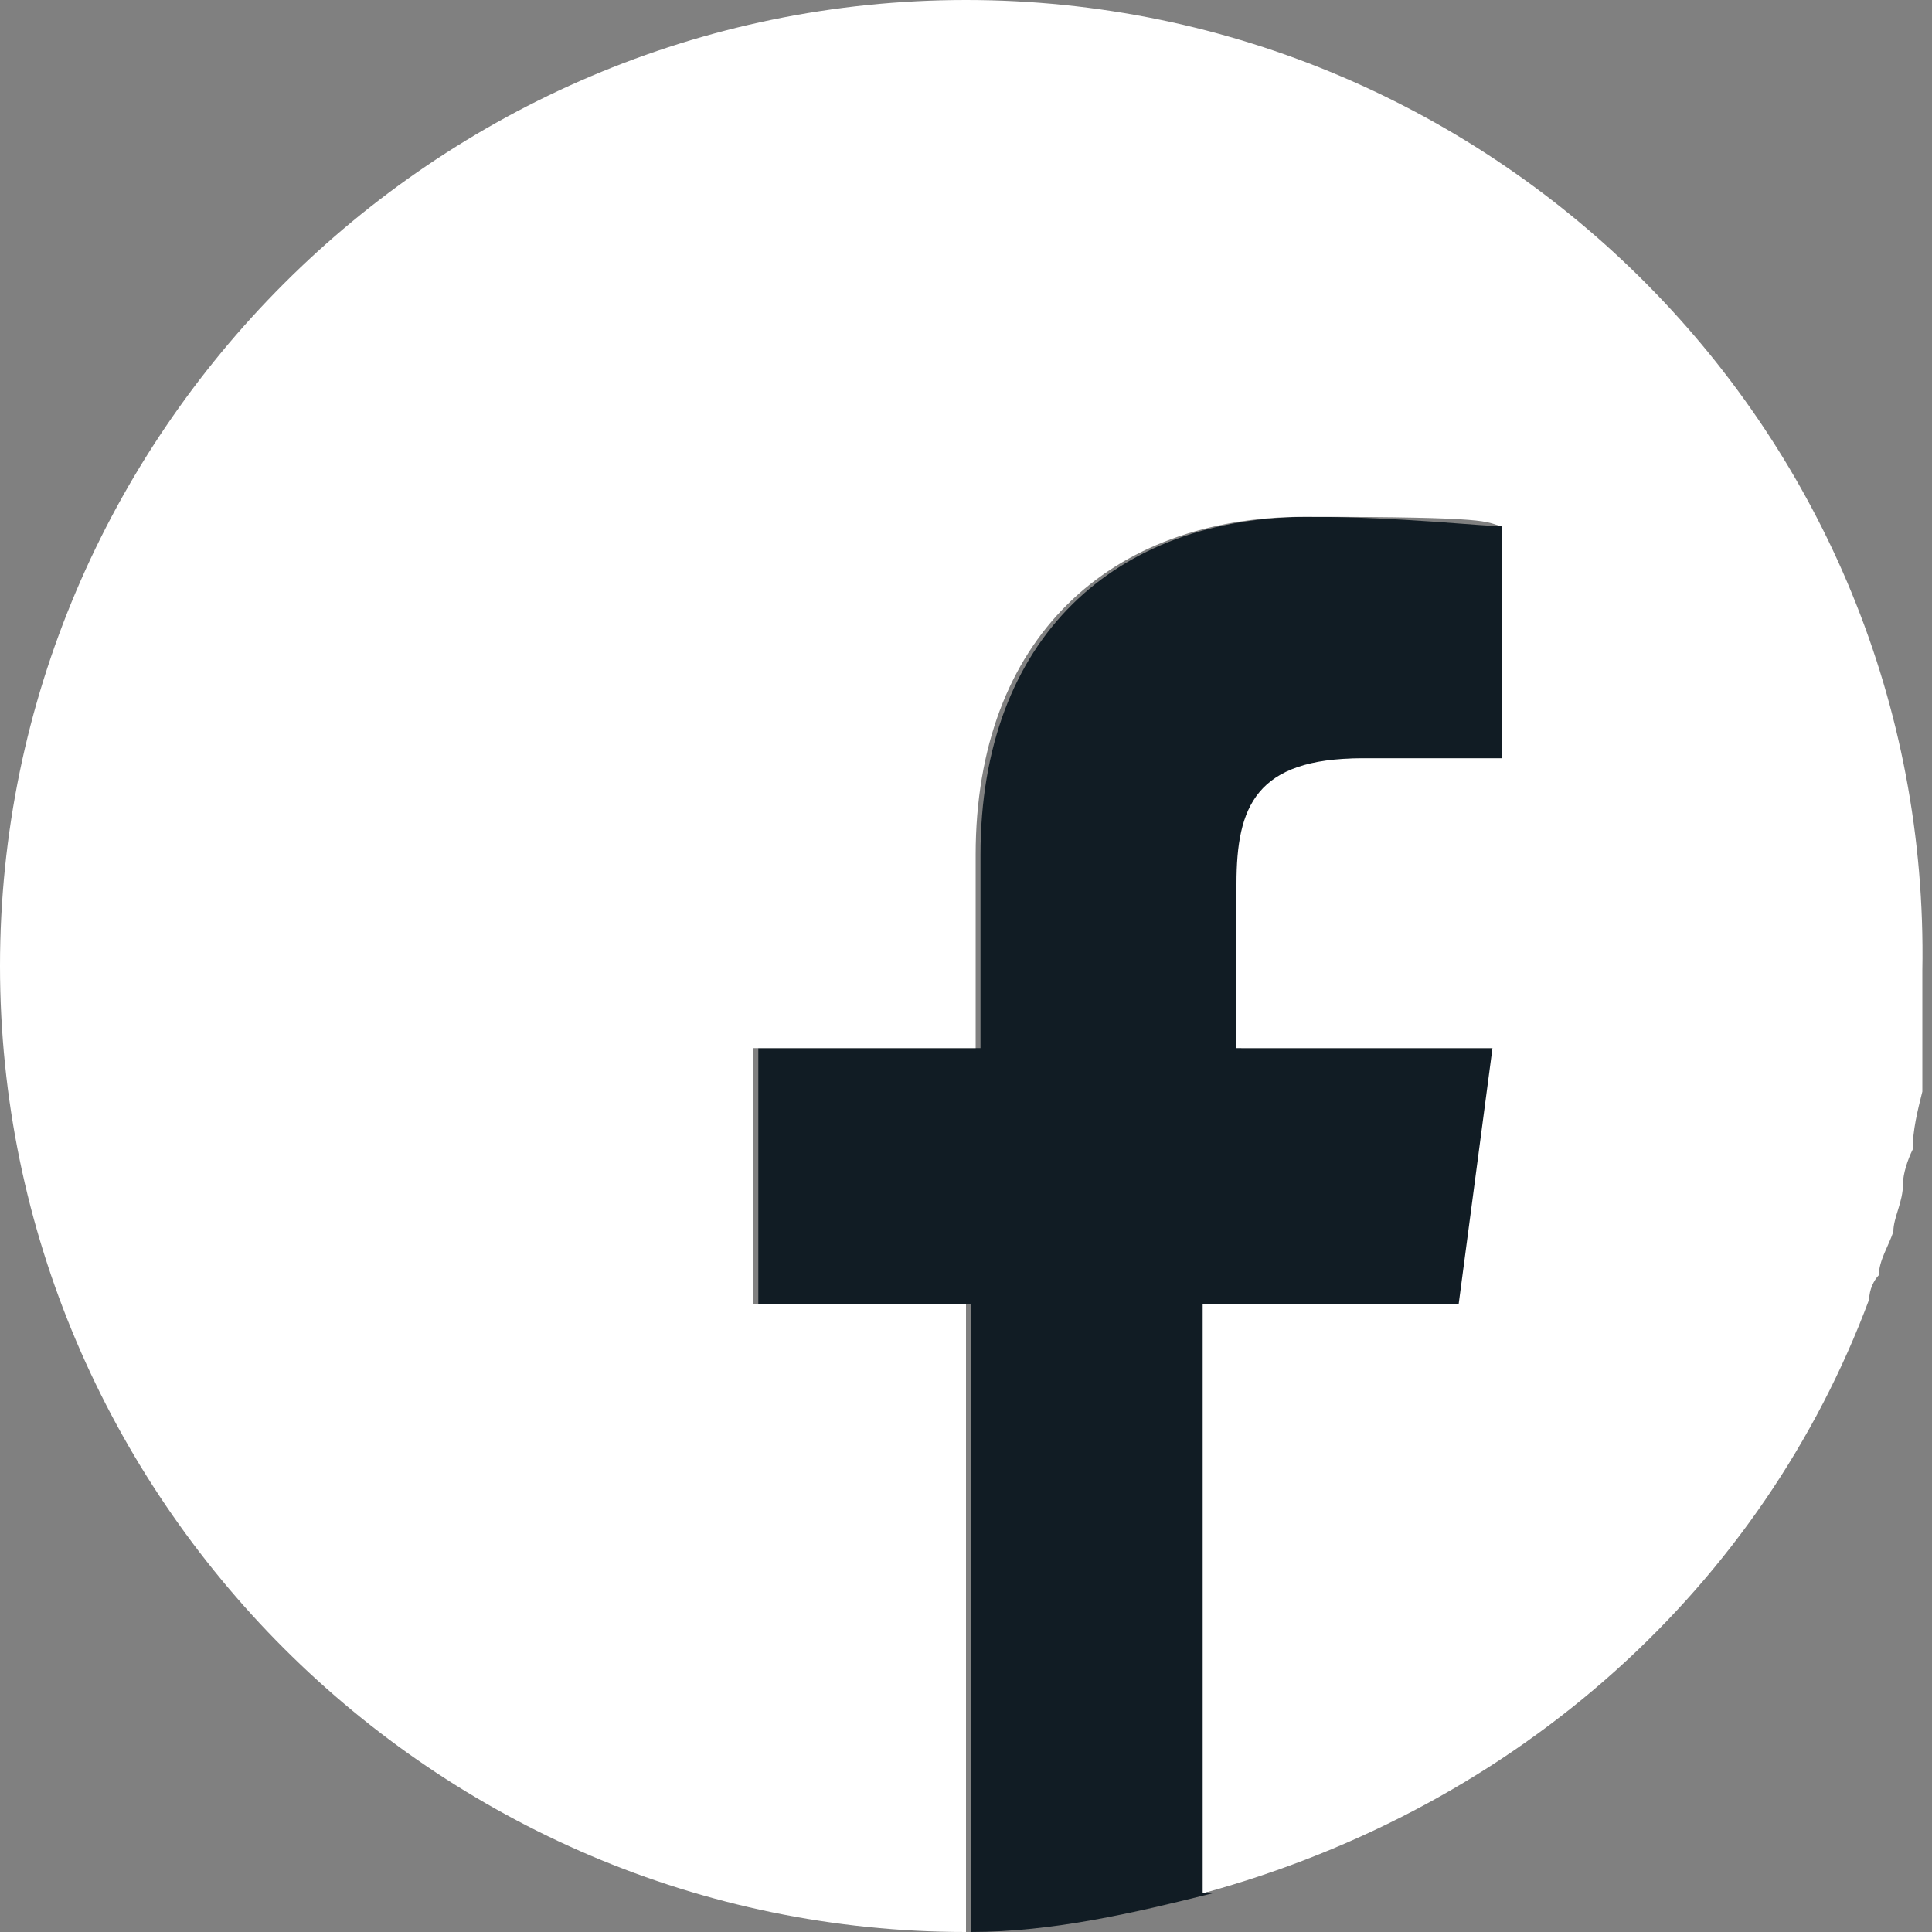
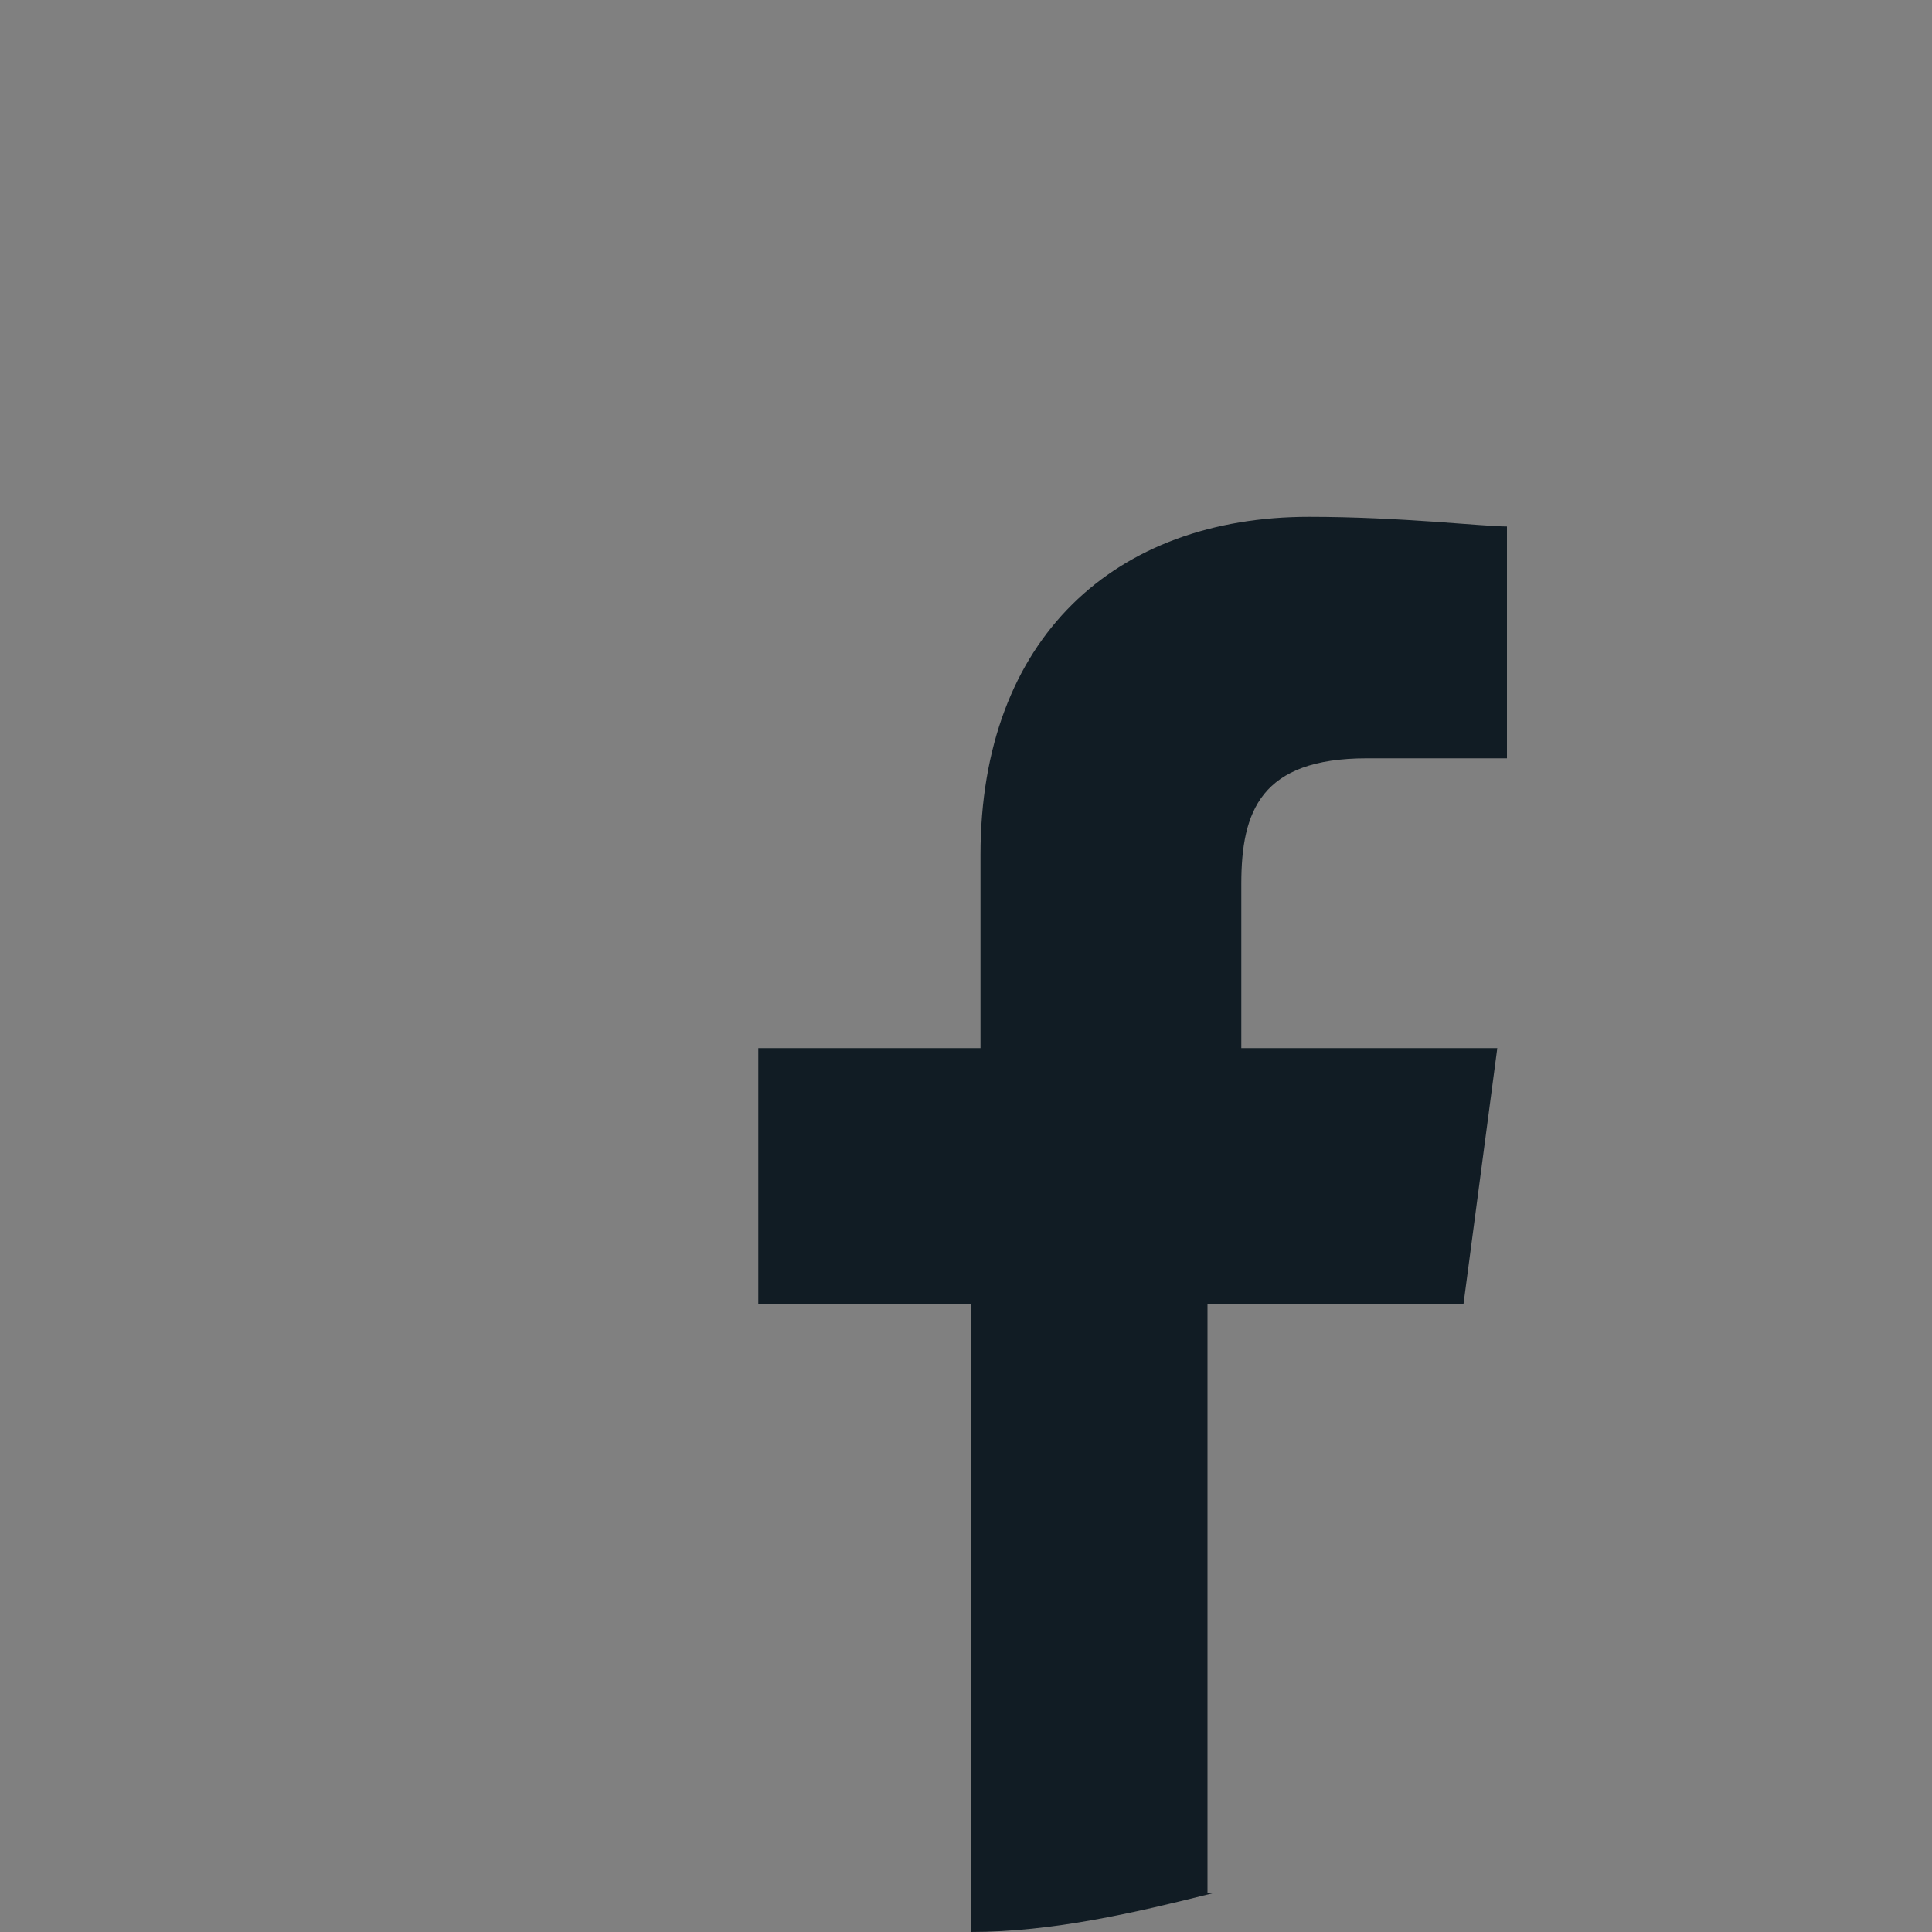
<svg xmlns="http://www.w3.org/2000/svg" id="Ebene_1" version="1.1" viewBox="0 0 40 40">
  <rect x="0" y="0" width="40" height="40" fill="#808080" stroke="none" />
  <defs>
    <style>
      .st0 {
        fill: #fff;
      }

      .st1 {
        fill: #111c24;
      }
    </style>
  </defs>
  <path class="st1" d="M25,39.2v-12.2h5.3l.7-5.3h-5.3v-3.4c0-1.5.4-2.6,2.6-2.6h2.9v-4.8c-.5,0-2.2-.2-4.1-.2-4,0-6.8,2.5-6.8,7v4h-4.6v5.3h4.4v13c1.7,0,3.4-.4,5-.8h0Z" />
-   <path class="st0" d="M15.6,27v-5.3h4.6v-4c0-4.5,2.8-7,6.8-7s3.7.1,4.1.2v4.8h-2.9c-2.2,0-2.6,1-2.6,2.6v3.4h5.3l-.7,5.3h-5.3v12.2c6.6-1.8,11.6-6.4,13.8-12.3,0-.2.1-.4.2-.5,0-.3.2-.6.3-.9,0-.3.2-.6.2-1,0-.2.1-.5.2-.7,0-.4.1-.8.2-1.2,0-.2,0-.4,0-.6,0-.6,0-1.2,0-1.9C40,9,31,0,20,0S0,9,0,20s9,20,20,20v-13h-4.4Z" />
</svg>